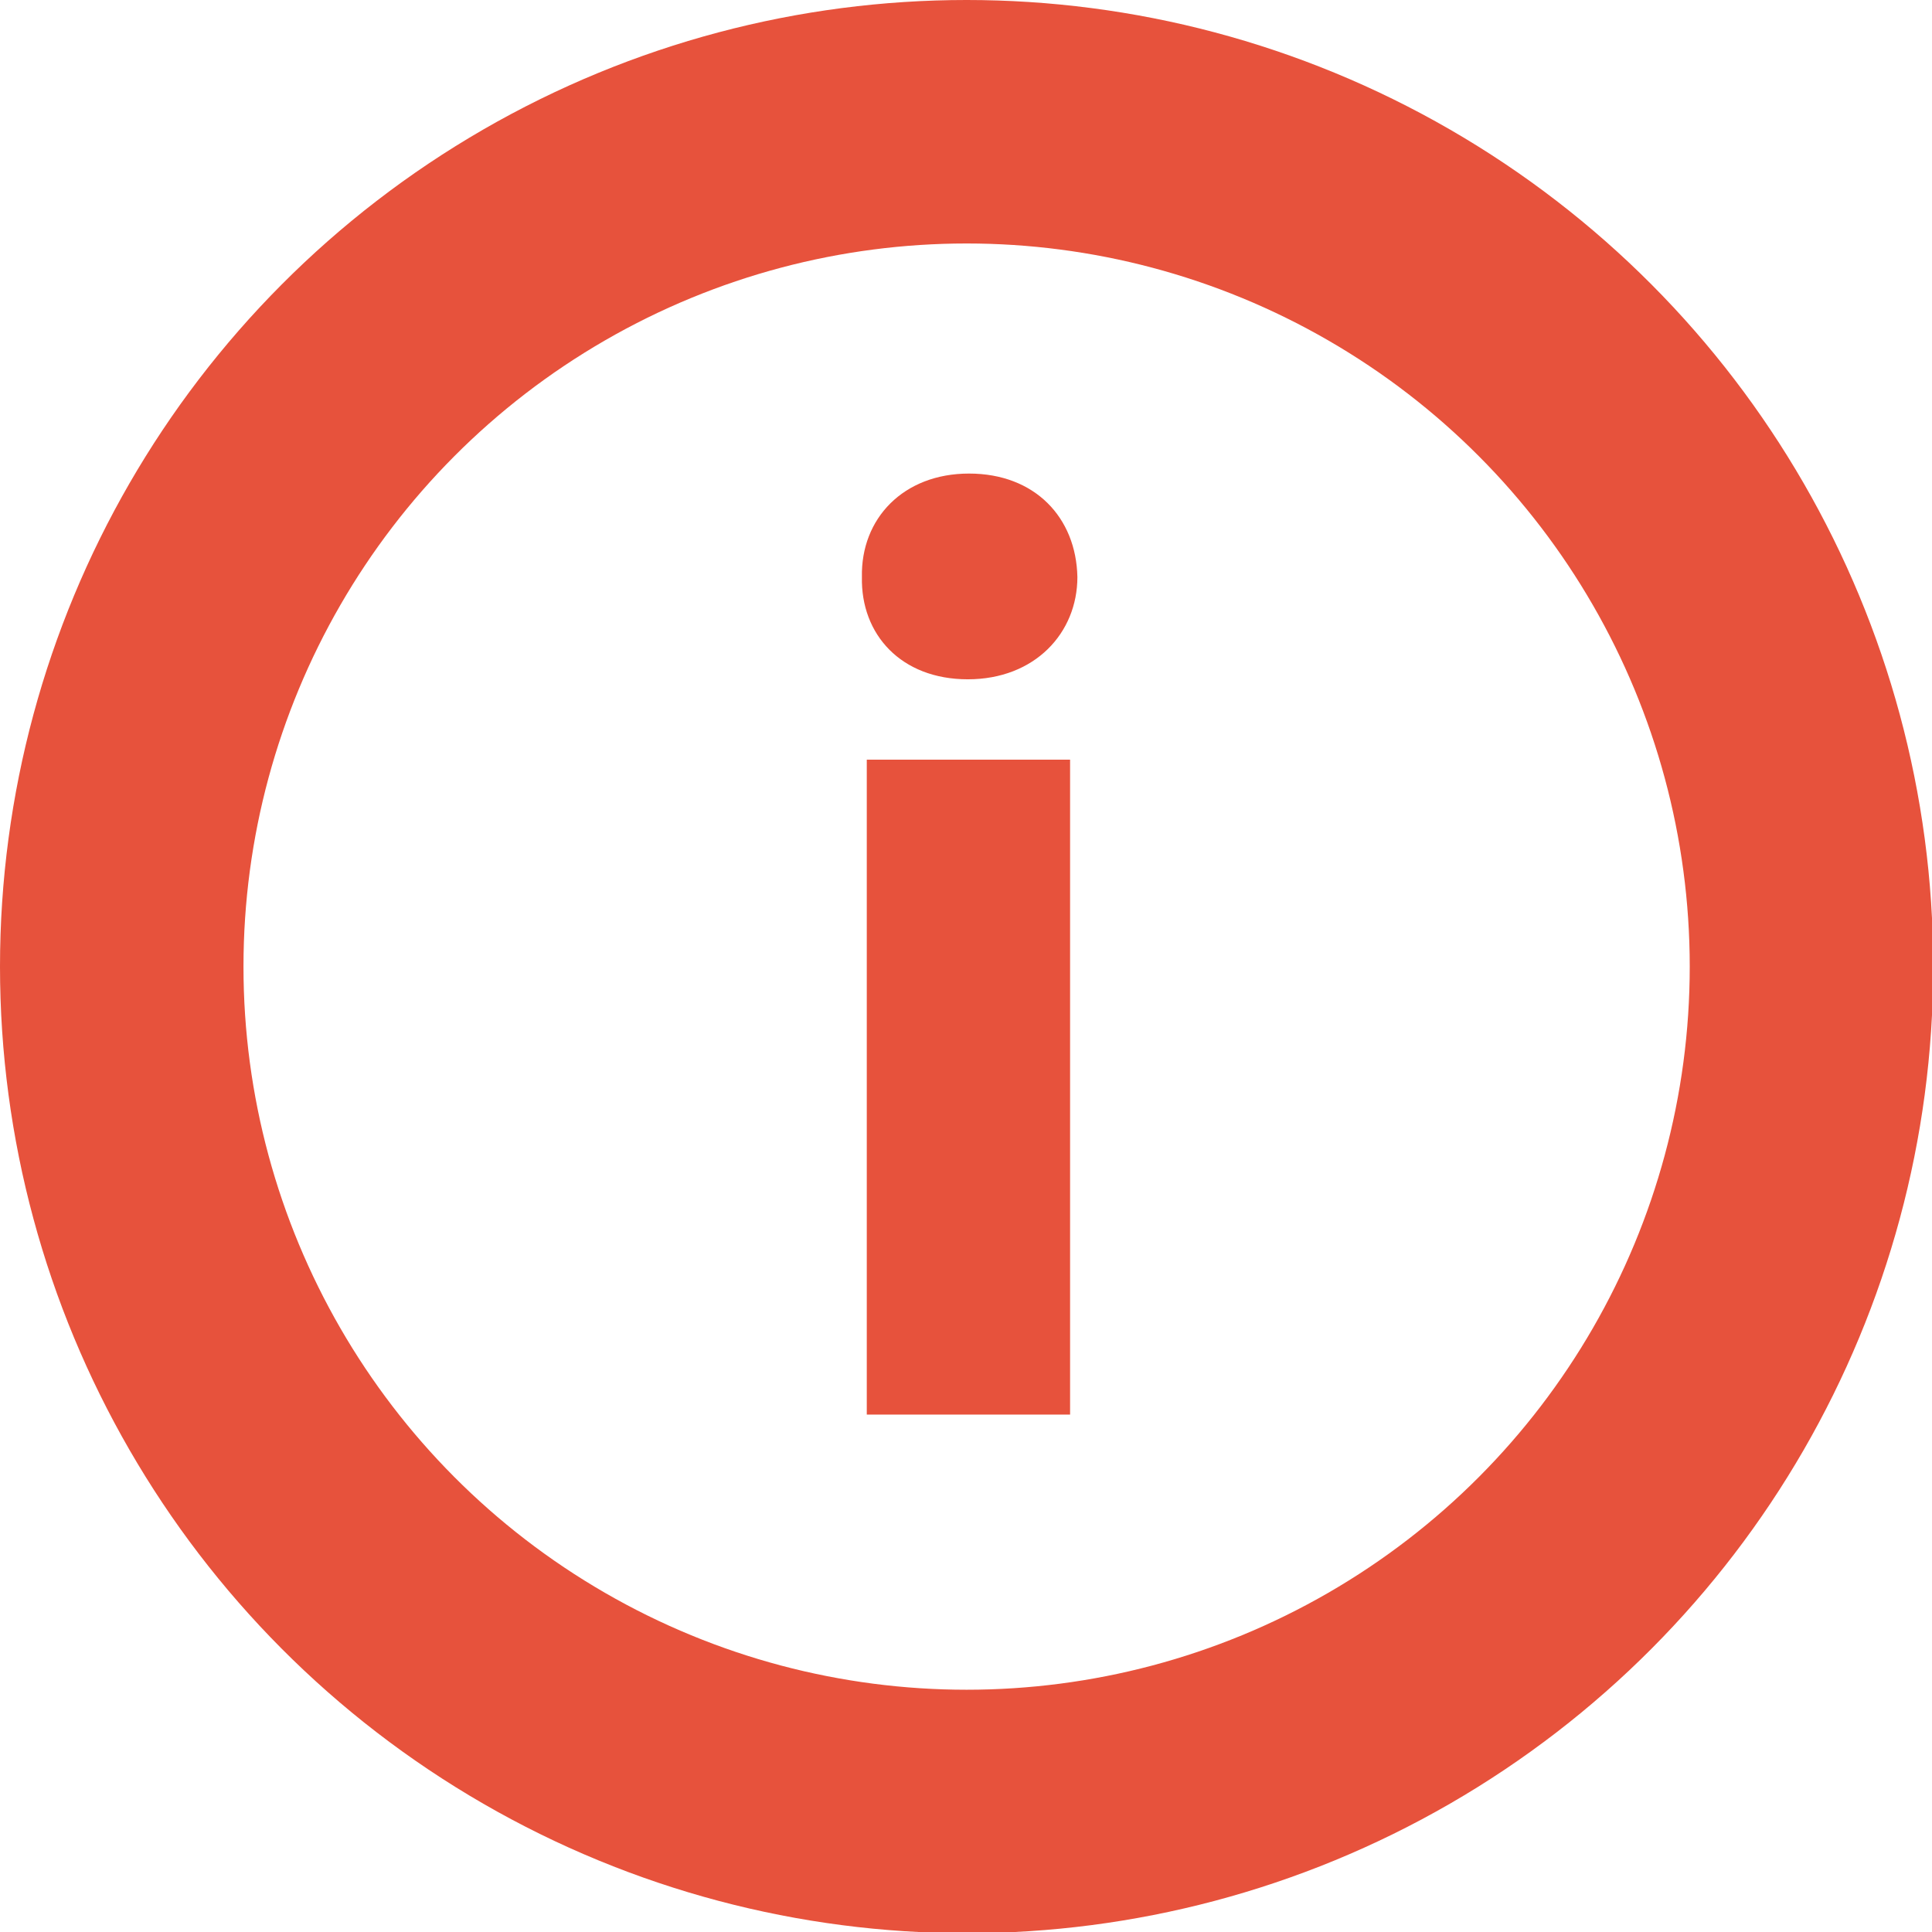
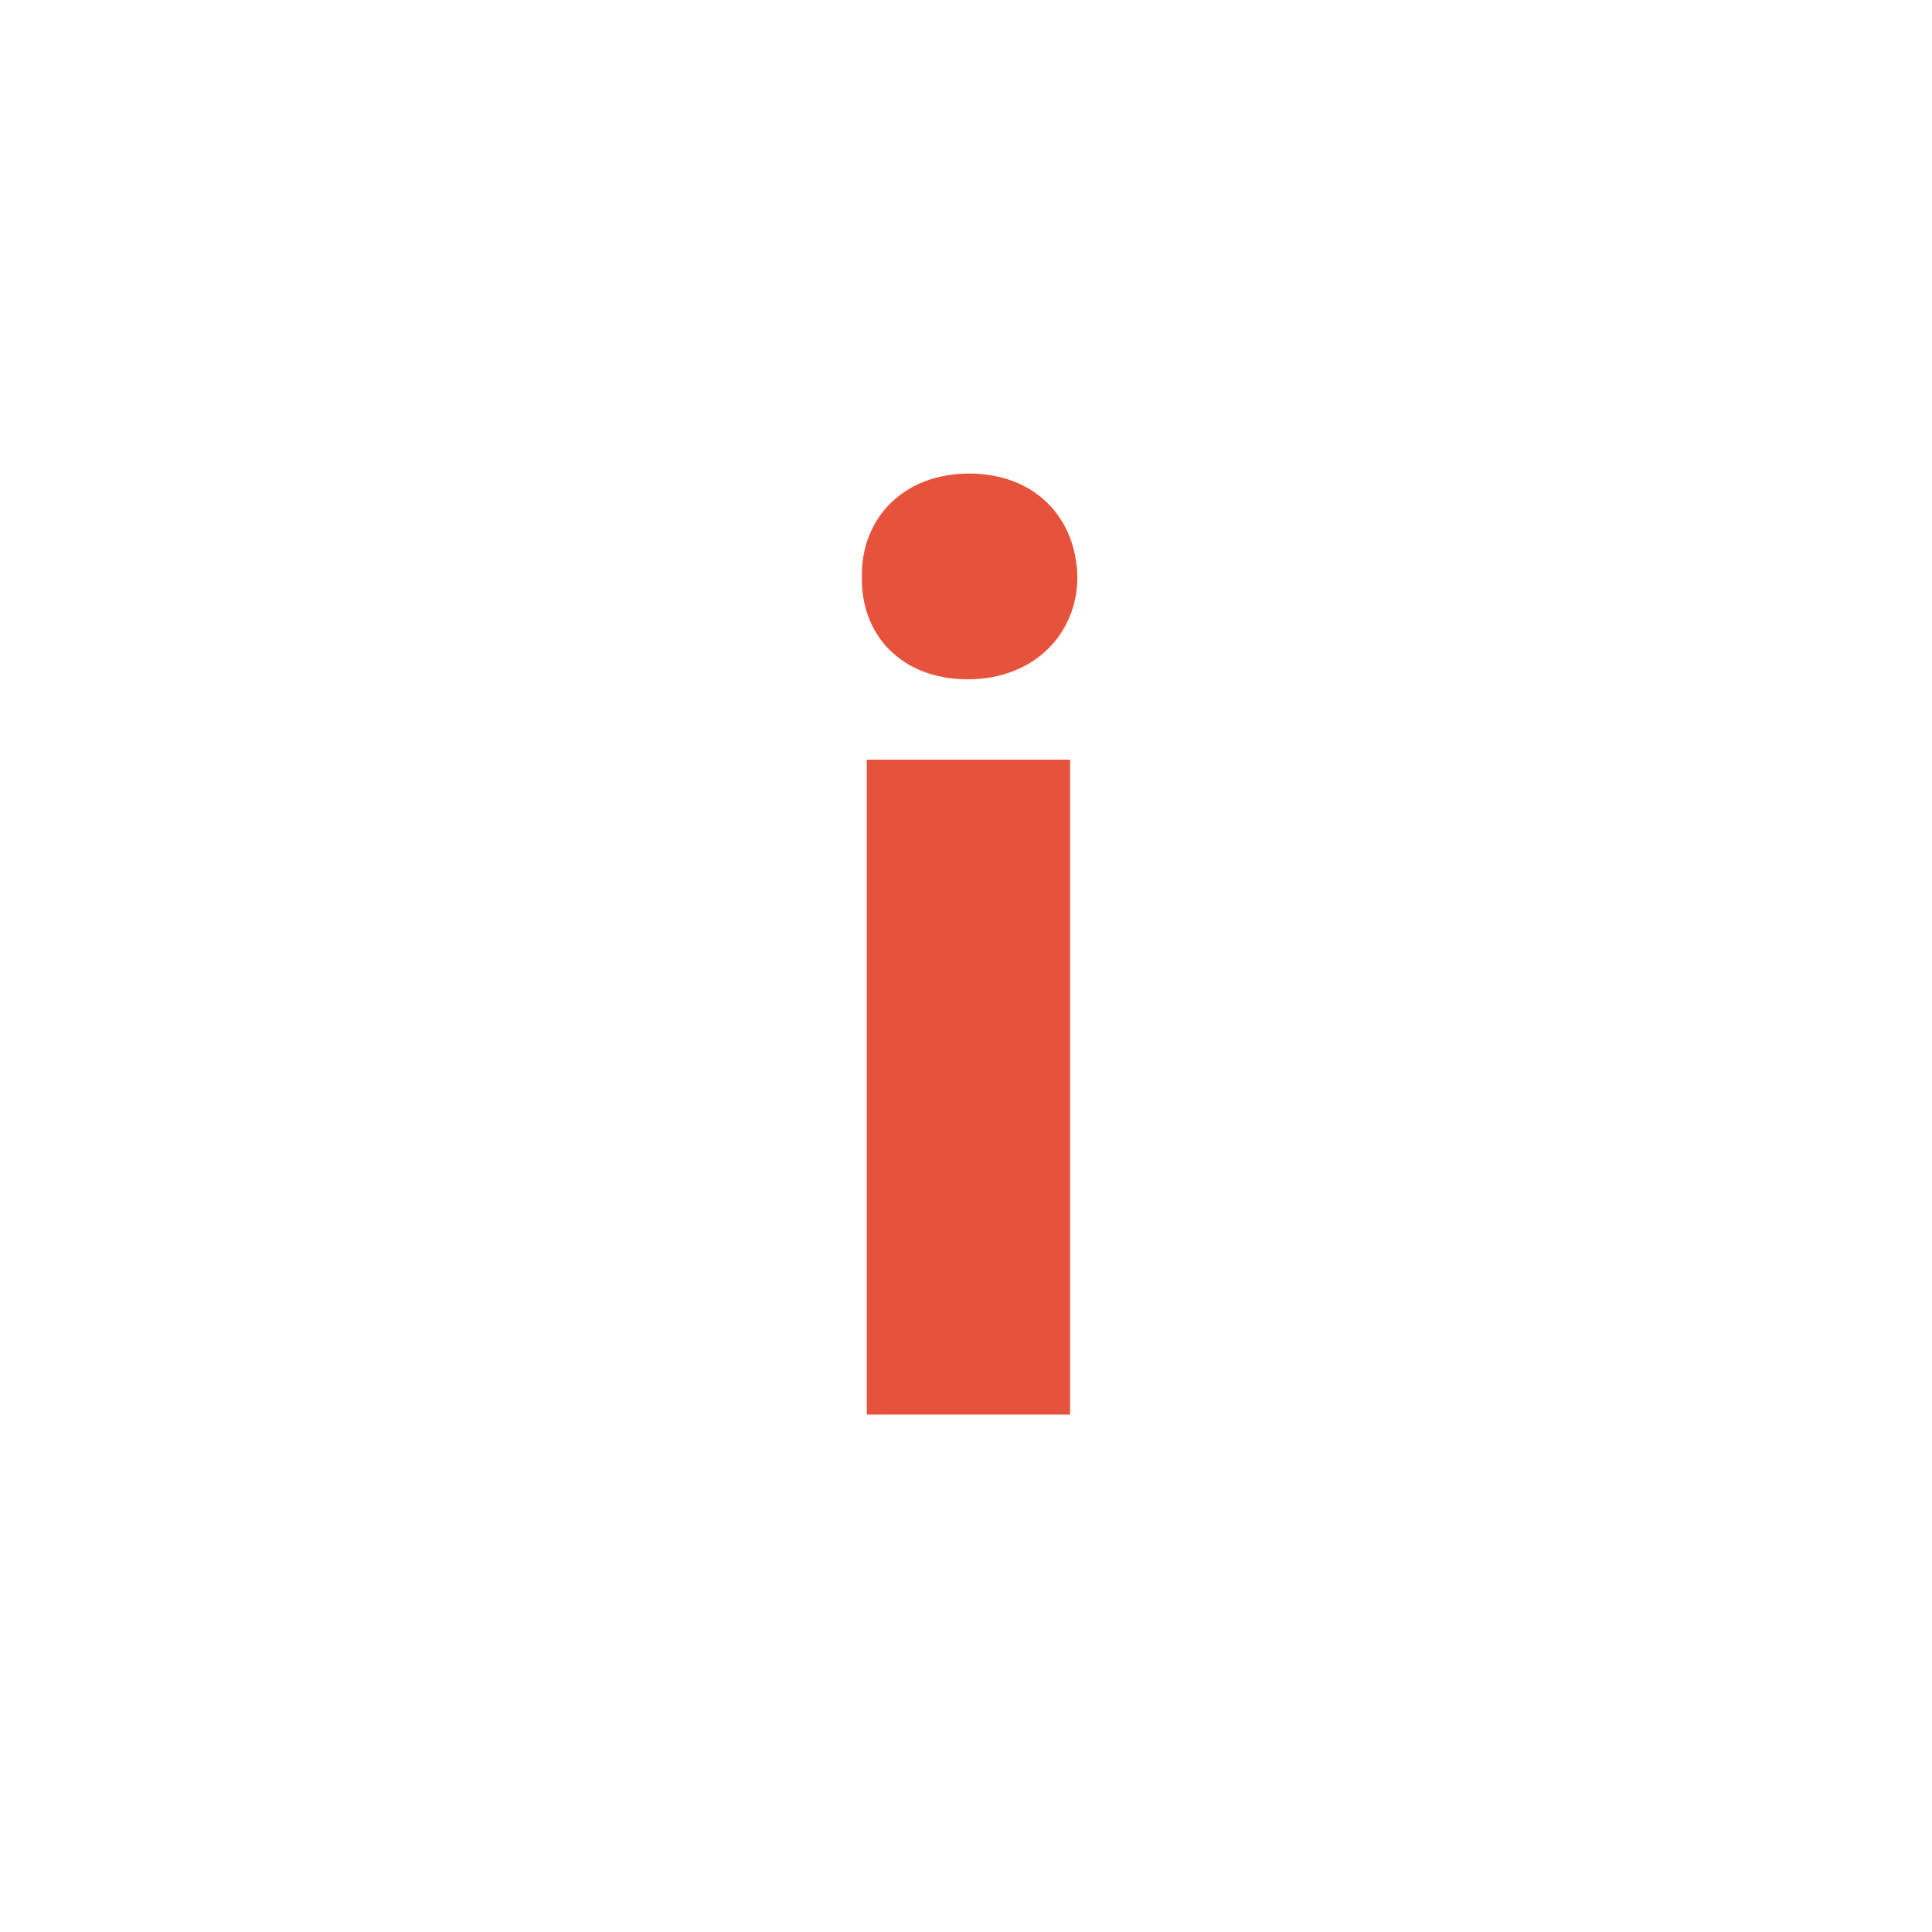
<svg xmlns="http://www.w3.org/2000/svg" id="Calque_2" data-name="Calque 2" viewBox="0 0 15.87 15.87">
  <defs>
    <style>
      .cls-1 {
        fill: none;
        stroke: #e7523c;
        stroke-miterlimit: 10;
        stroke-width: 2px;
      }

      .cls-2 {
        fill: #e7523c;
        stroke-width: 0px;
      }
    </style>
  </defs>
  <g id="Calque_1-2" data-name="Calque 1">
    <g>
-       <circle class="cls-1" cx="7.94" cy="7.94" r="6.94" />
      <path class="cls-2" d="m8.85,4.74c0,.46-.35.84-.9.84s-.88-.37-.87-.84c-.01-.48.34-.85.88-.85s.88.36.89.85Zm-1.73,6.88v-5.38h1.67v5.38h-1.67Z" />
    </g>
  </g>
</svg>